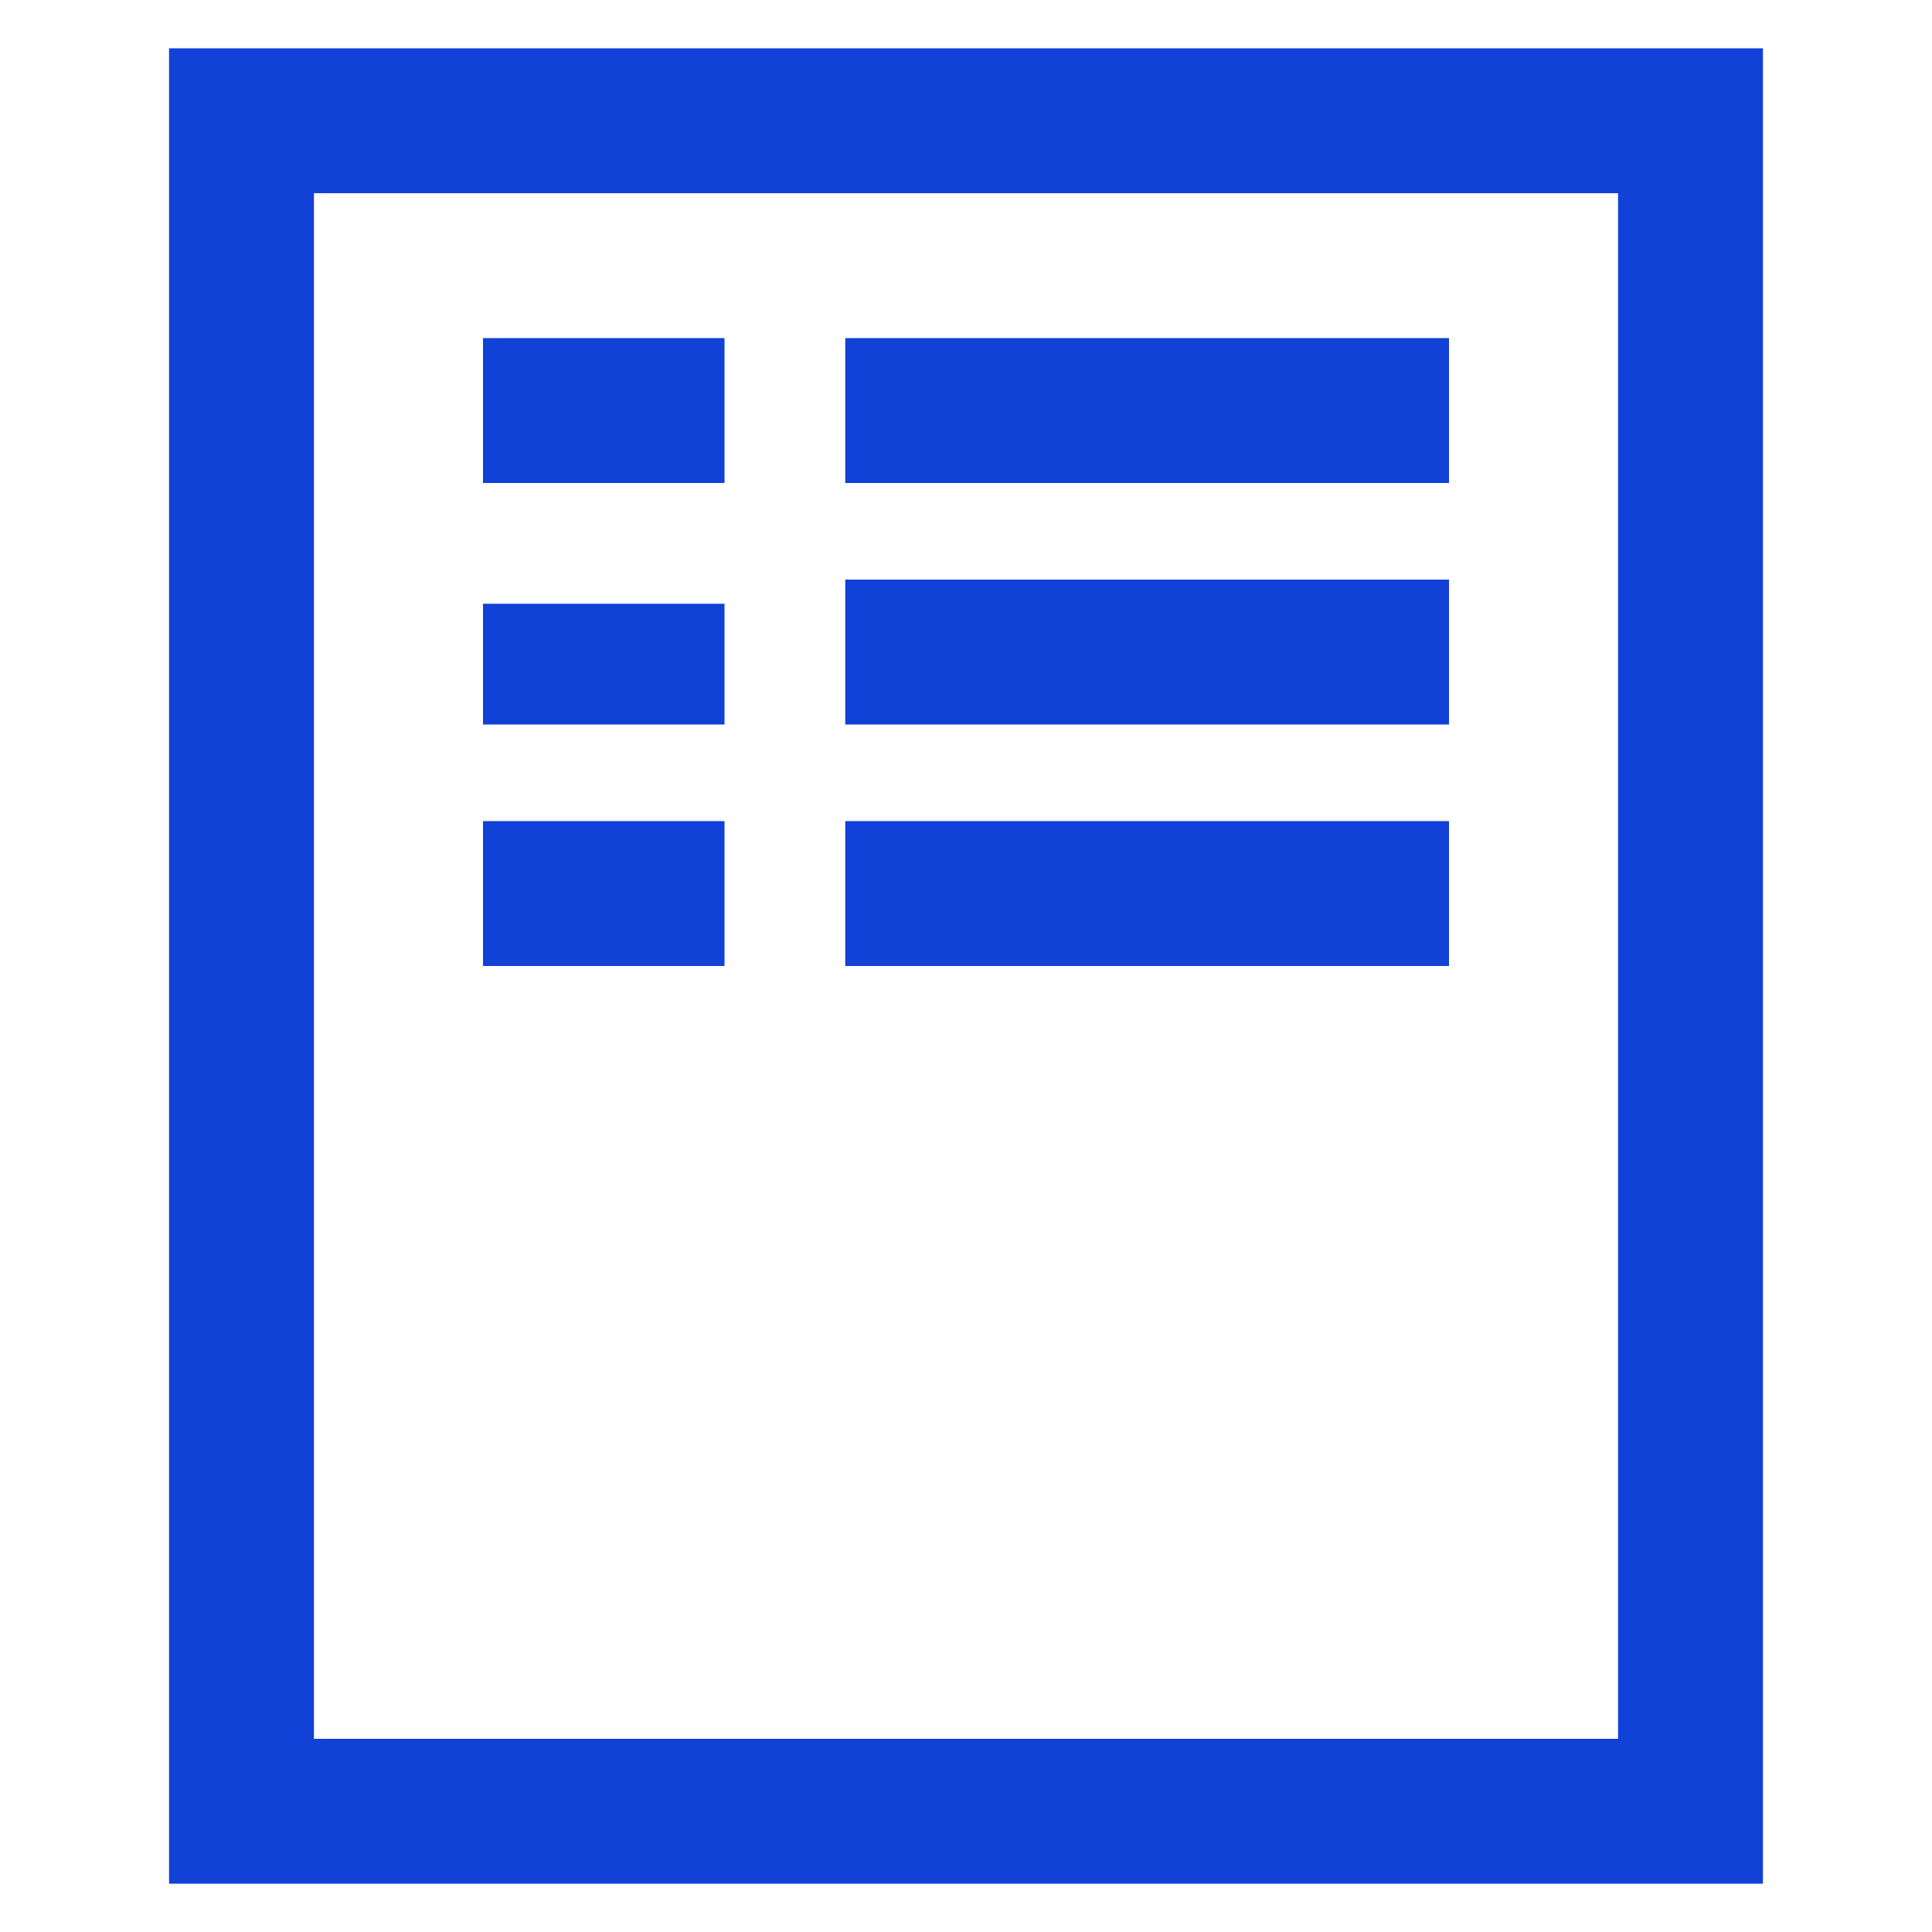
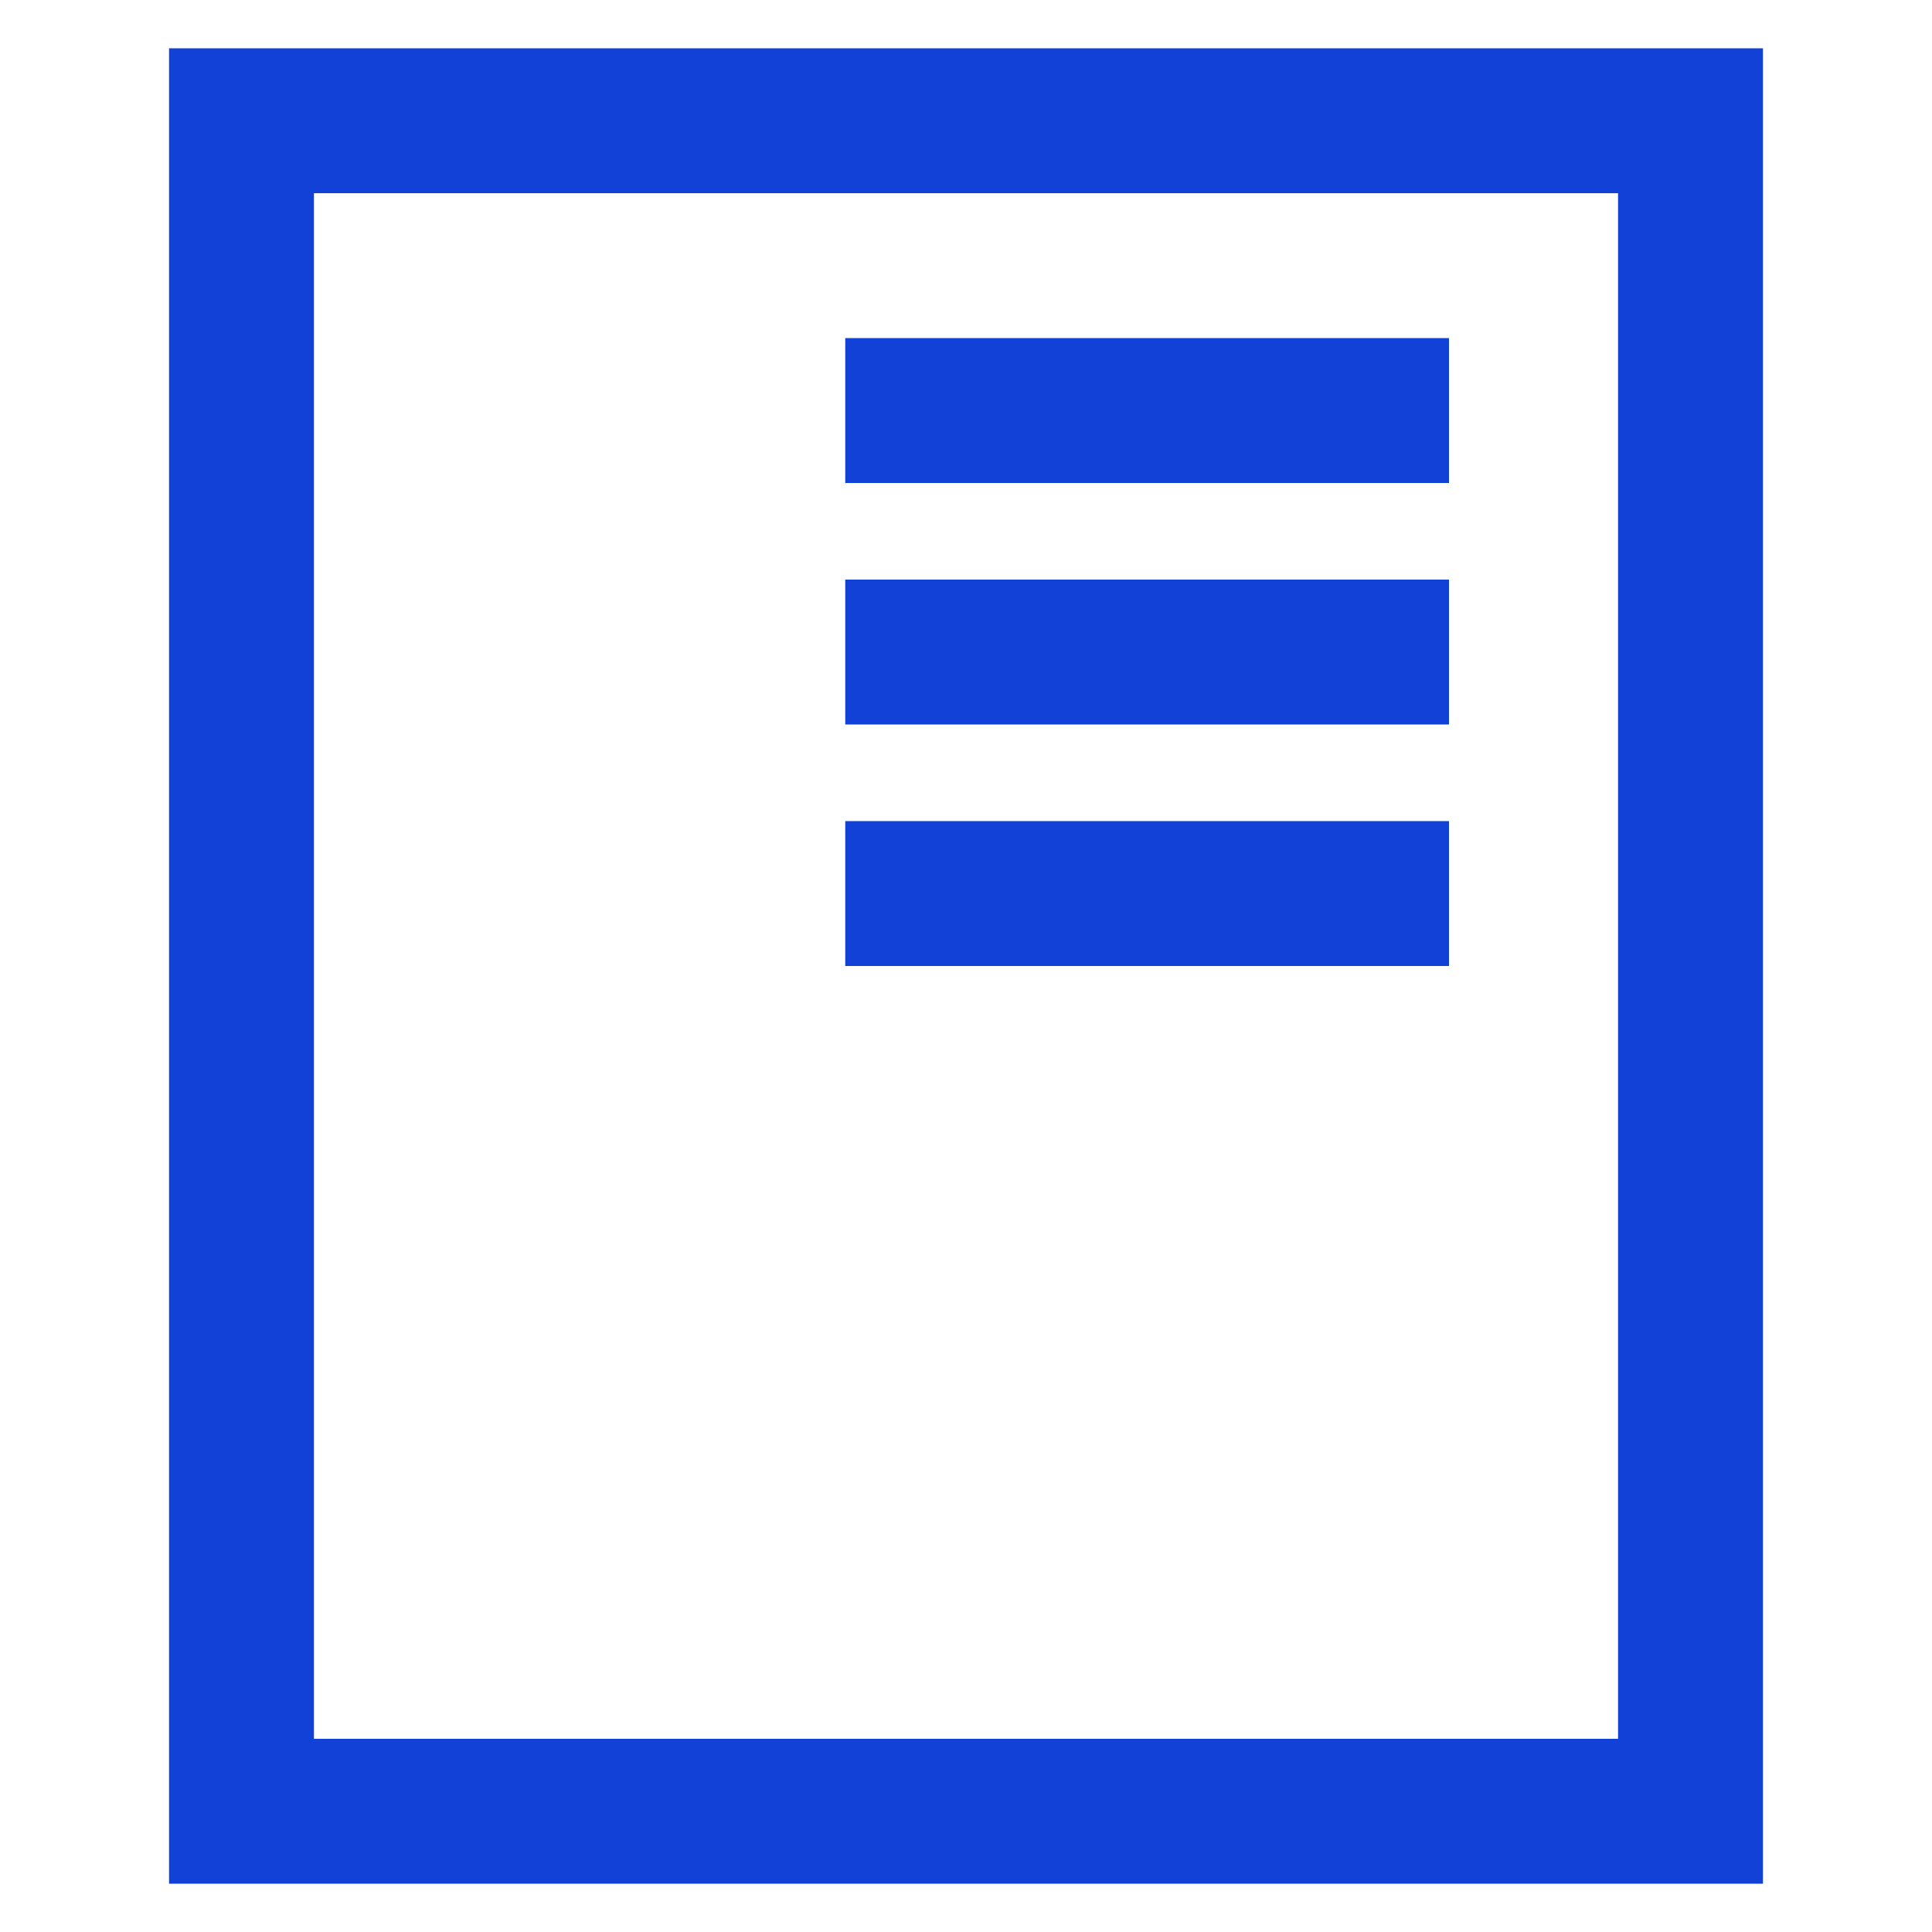
<svg xmlns="http://www.w3.org/2000/svg" width="16" height="16" viewBox="0 0 16 16" fill="none">
  <rect x="2" y="1" width="12" height="14" stroke="#1241D8" stroke-width="1.2" />
  <line x1="7" y1="3.4" x2="12" y2="3.4" stroke="#1241D8" stroke-width="1.2" />
-   <line x1="4" y1="3.4" x2="6" y2="3.4" stroke="#1241D8" stroke-width="1.2" />
-   <line x1="4" y1="5.5" x2="6" y2="5.5" stroke="#1241D8" />
-   <line x1="4" y1="7.4" x2="6" y2="7.4" stroke="#1241D8" stroke-width="1.2" />
  <line x1="7" y1="5.4" x2="12" y2="5.4" stroke="#1241D8" stroke-width="1.2" />
  <line x1="7" y1="7.4" x2="12" y2="7.4" stroke="#1241D8" stroke-width="1.2" />
</svg>